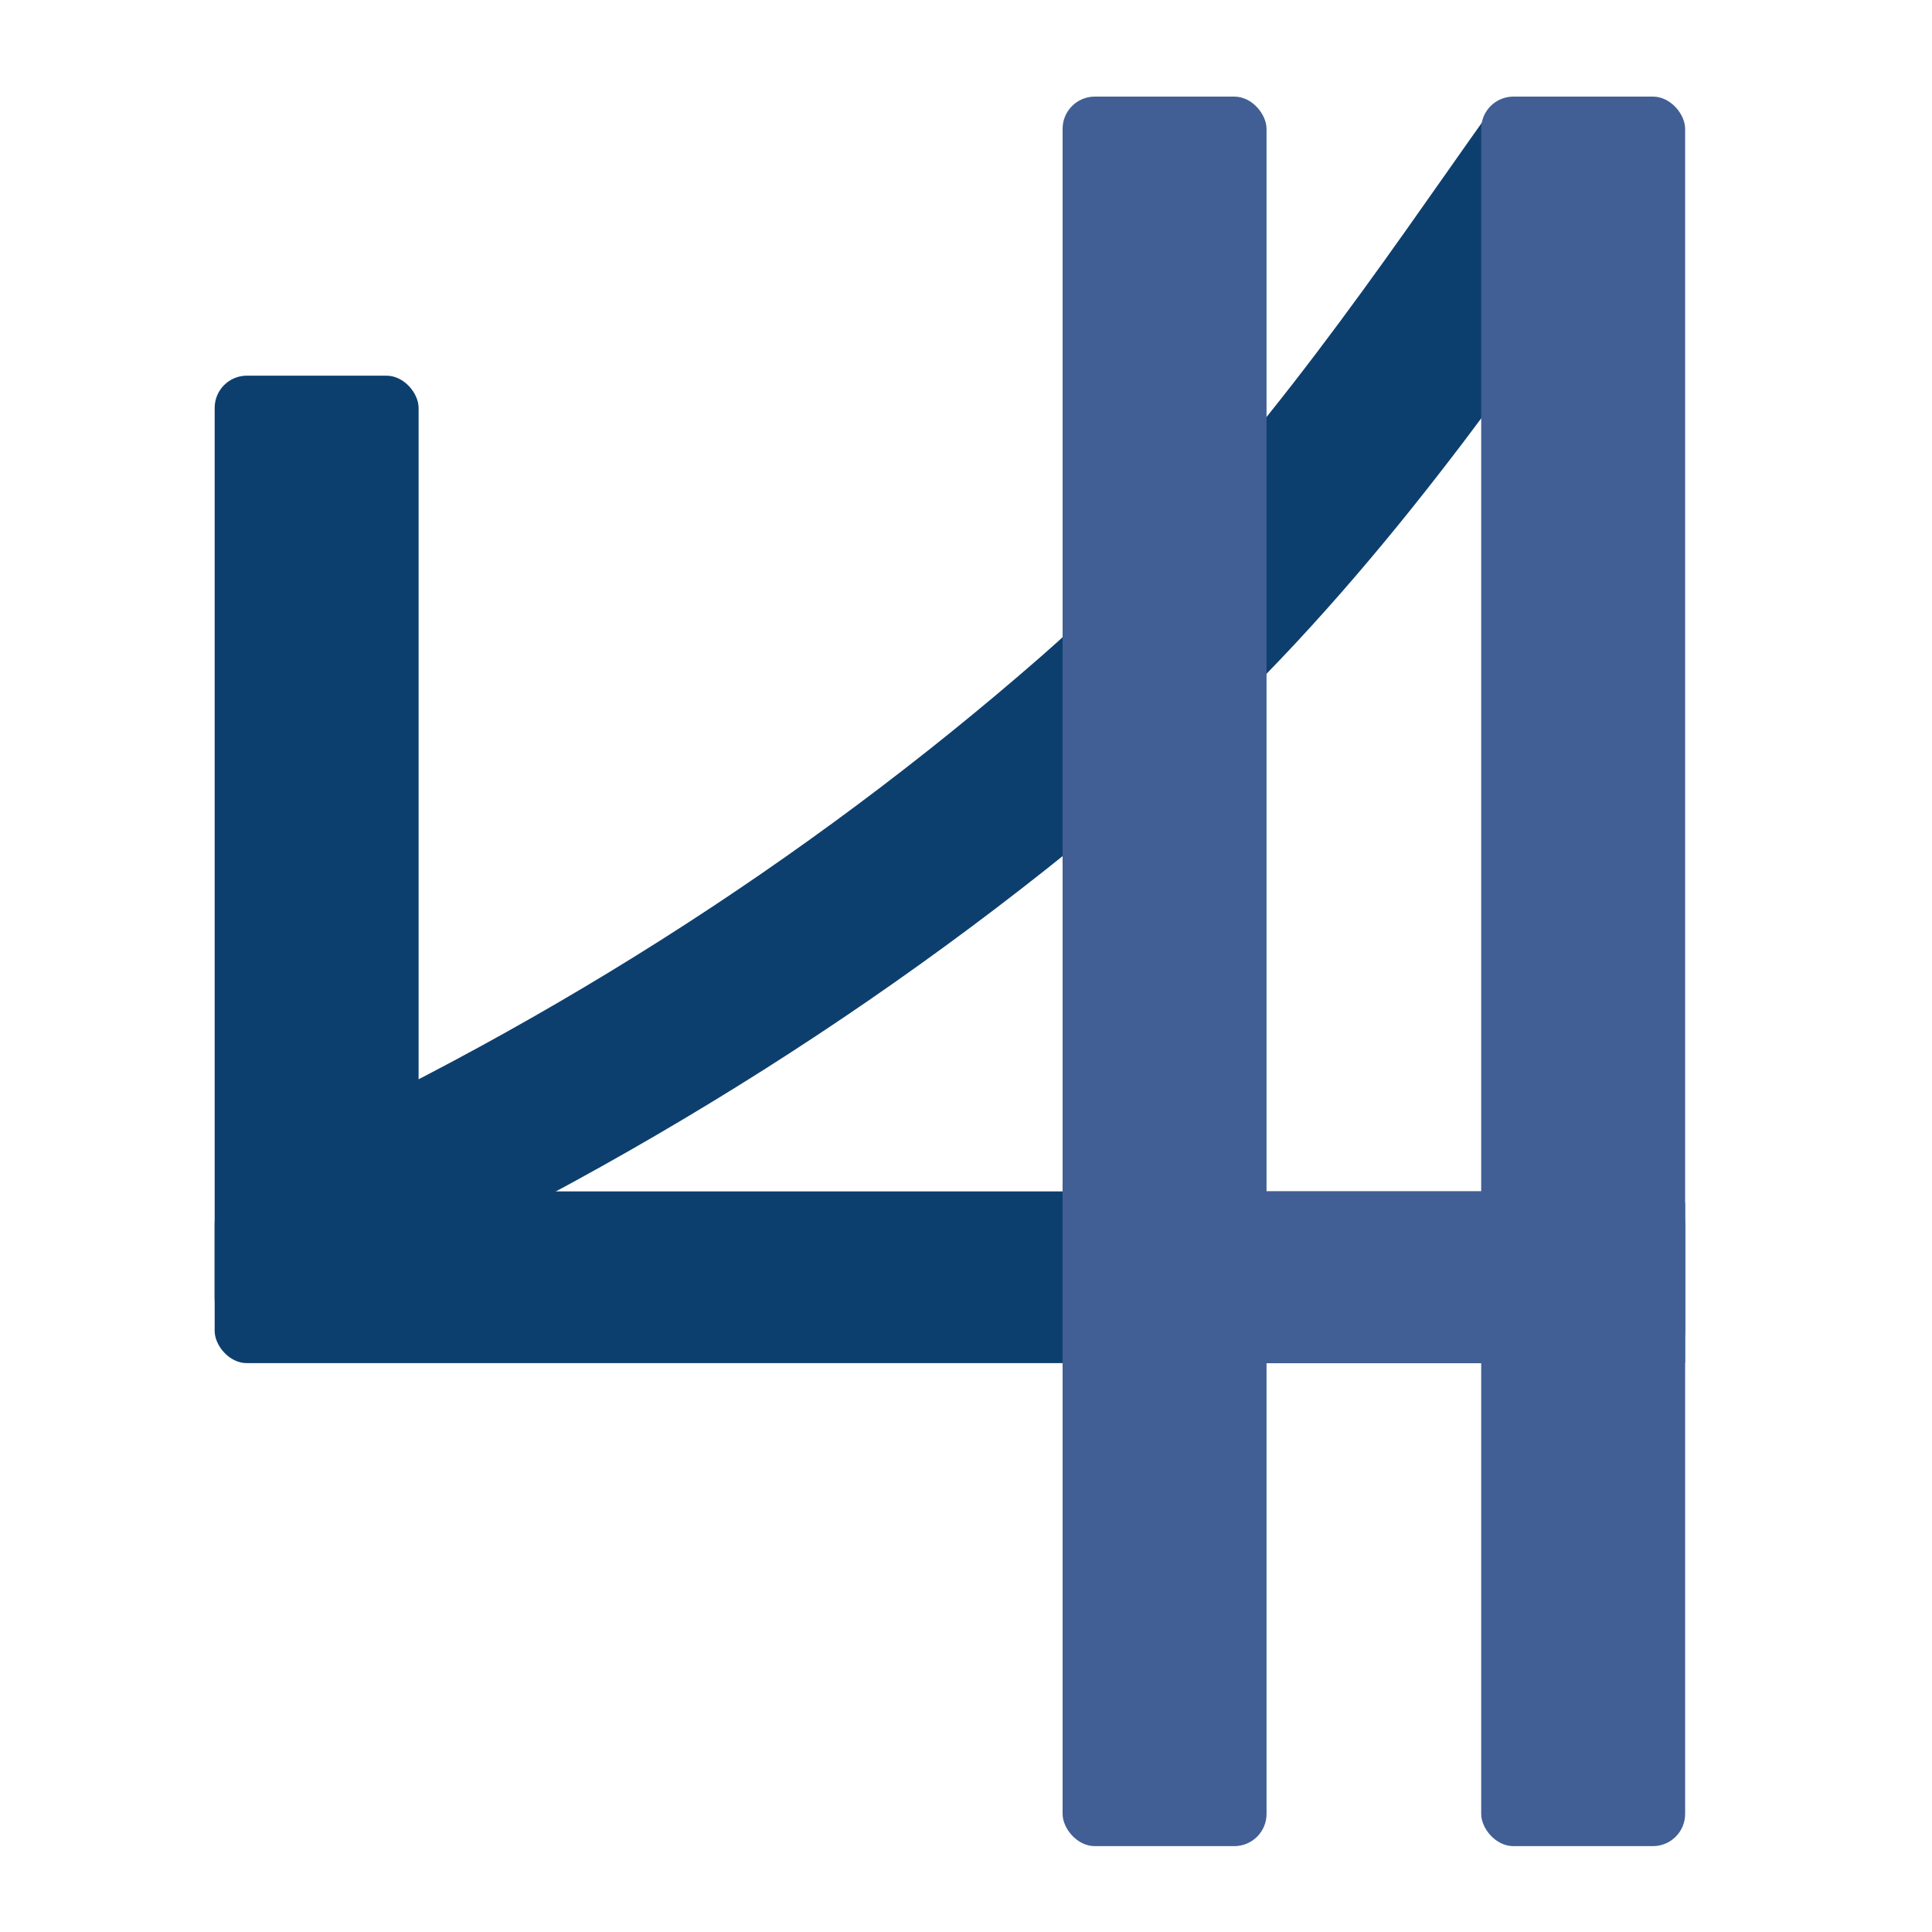
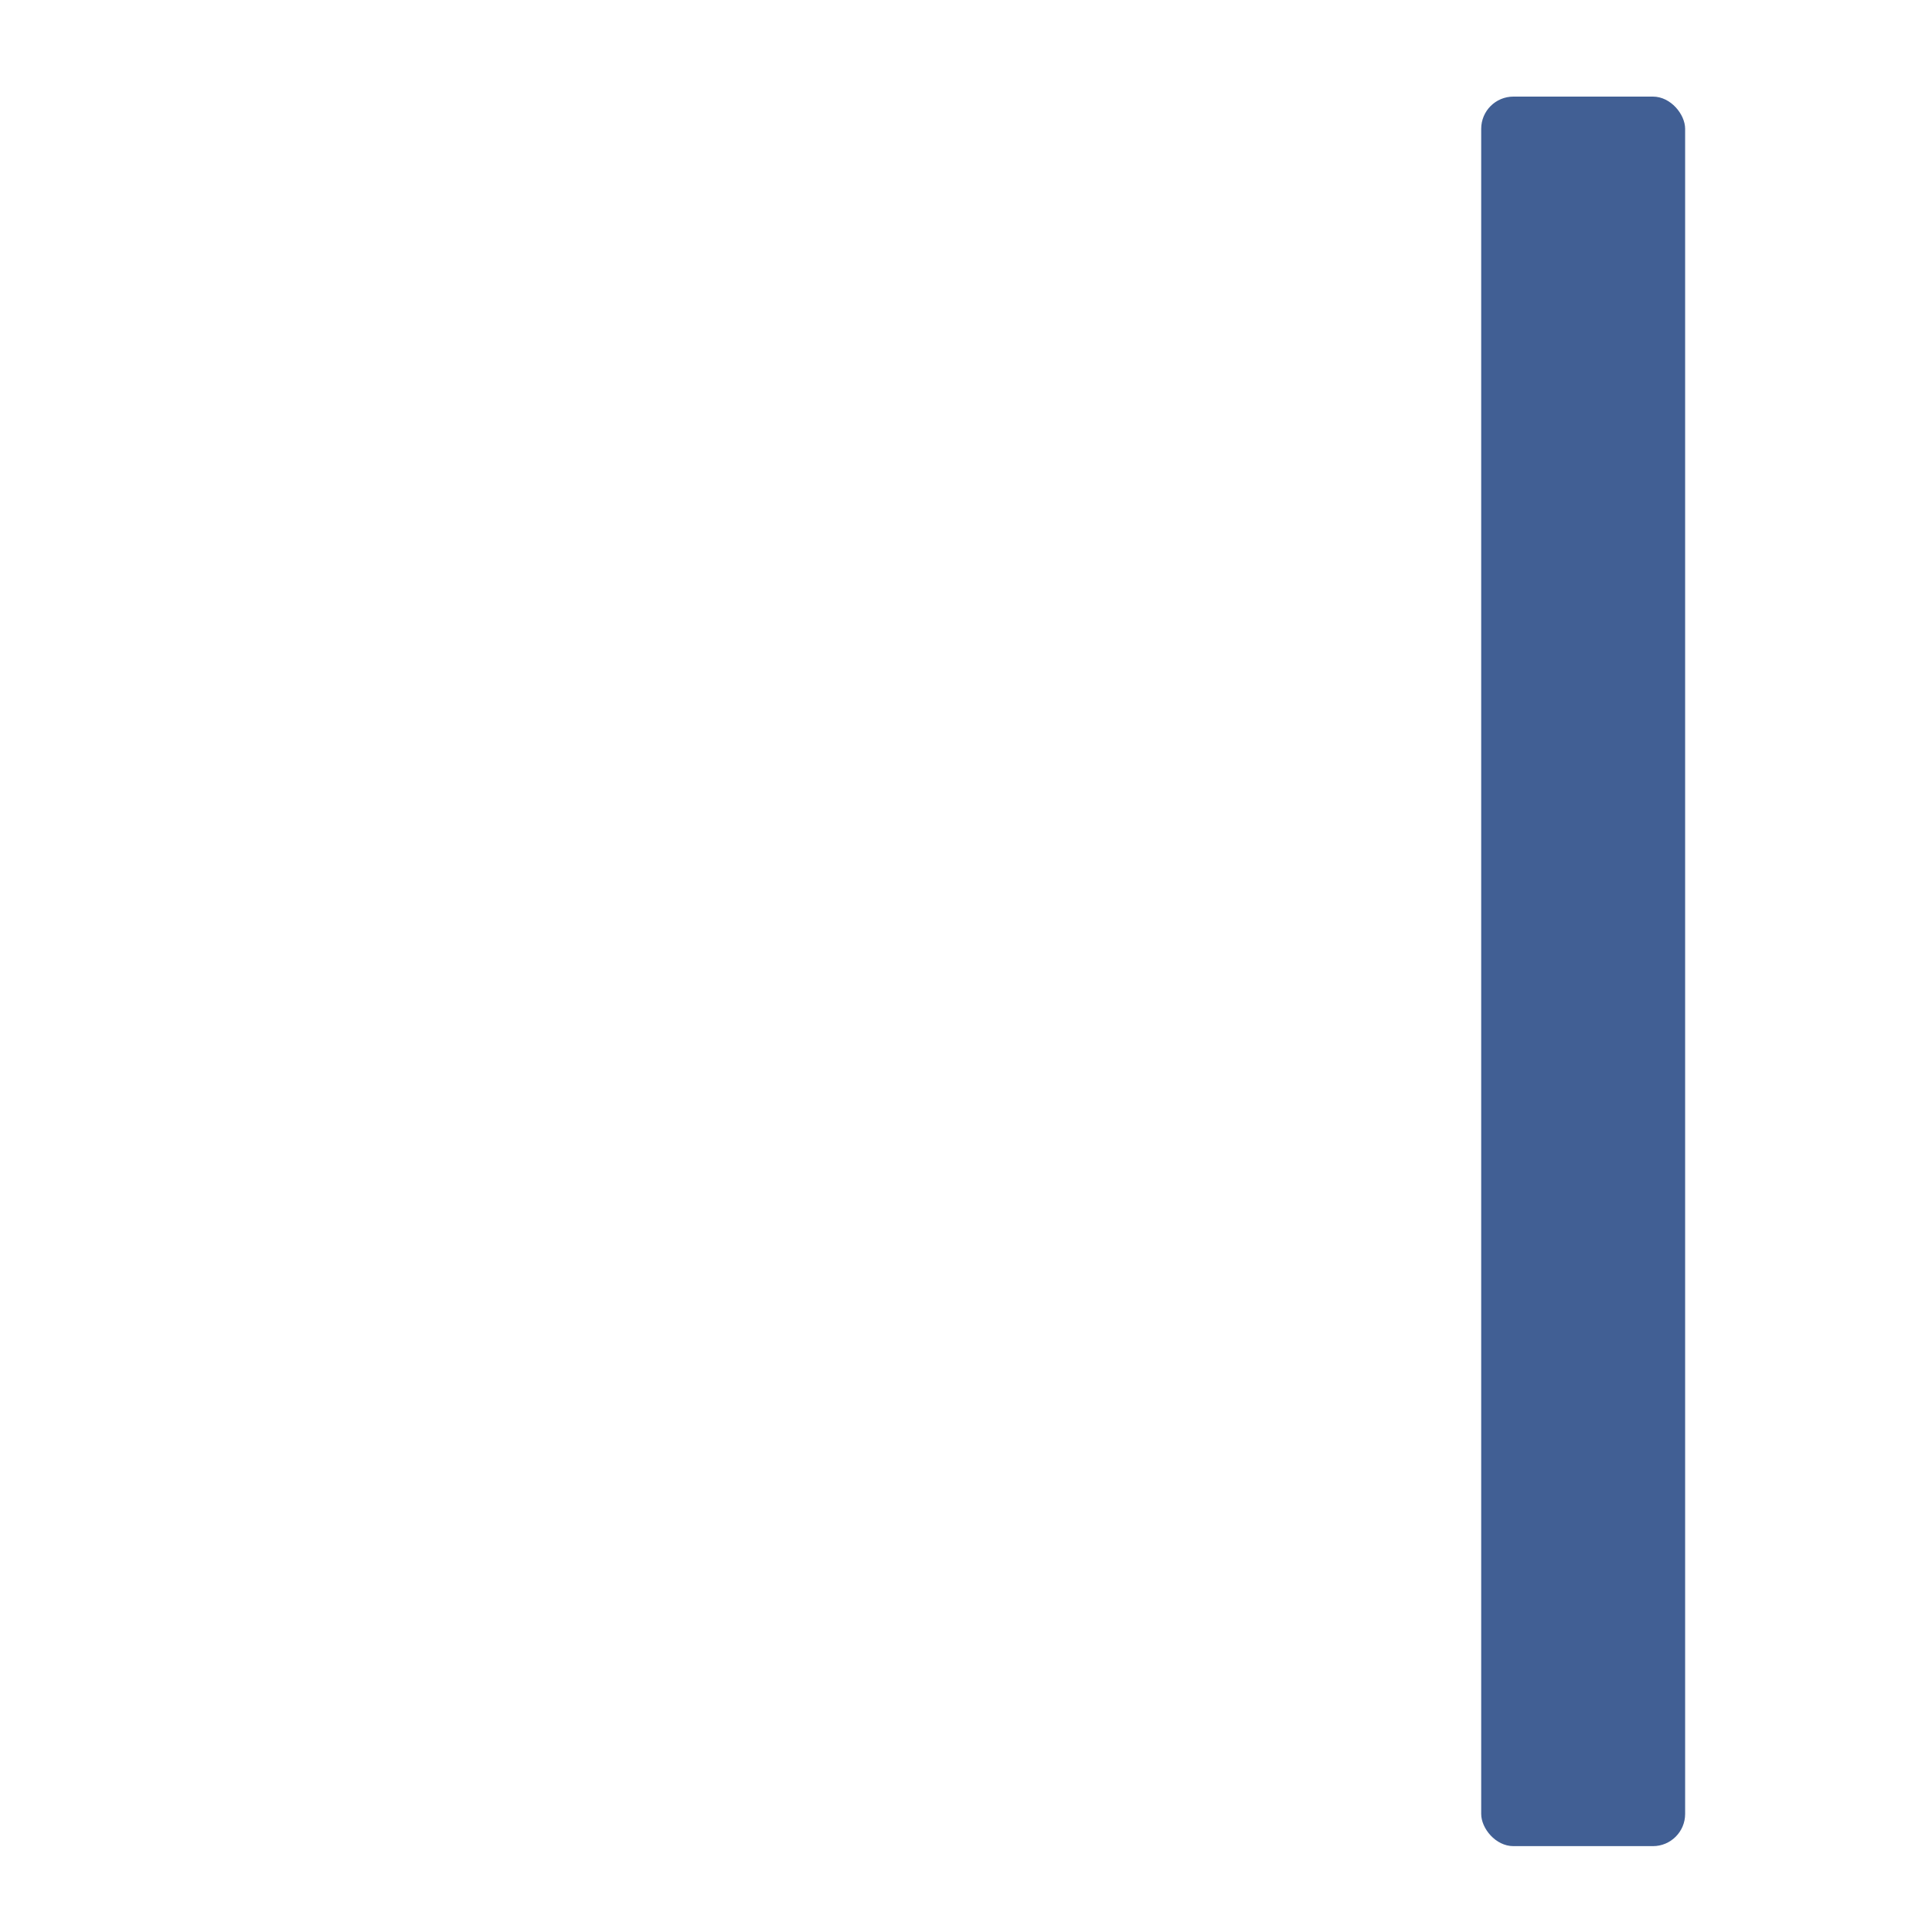
<svg xmlns="http://www.w3.org/2000/svg" width="180px" height="180px" viewBox="0 0 180 180" version="1.1">
  <title>Favicon - 180x</title>
  <desc>Created with Sketch.</desc>
  <g id="Favicon---180x" stroke="none" stroke-width="1" fill="none" fill-rule="evenodd">
    <g id="h4i-bridge-logo-copy-3" transform="translate(20, 9)" fill-rule="nonzero">
-       <rect id="Rectangle" fill="#0D3F6E" x="0" y="26" width="19" height="89" rx="3" />
-       <rect id="Rectangle" fill="#0D3F6E" x="0" y="102" width="137" height="16" rx="3" />
-       <path d="M9.338,113 L2,99.715 C29.631,87.48 54.944,71.428 77.011,52.146 C92.848,38.292 104.964,21.054 114.695,7.203 C116.232,5.014 117.693,2.938 119.078,1 L133,9.004 C131.637,10.907 130.202,12.951 128.691,15.1 C119.034,28.848 105.816,47.672 88.561,62.757 C65.255,83.123 38.521,100.077 9.338,113 L9.338,113 Z" id="Path" fill="#0D3F6E" />
-       <rect id="Rectangle" fill="#415F94" x="79" y="0" width="19" height="163" rx="3" />
      <rect id="Rectangle" fill="#415F94" x="118" y="0" width="19" height="163" rx="3" />
-       <path d="M81.557,102 L135.447,102 C136.305,102 137,102.586 137,103.308 L137,117.965 C137,117.974 136.996,117.983 136.988,117.99 C136.98,117.996 136.97,118 136.959,118 L80,118 L80,103.31 C80,102.962 80.163,102.628 80.456,102.383 C80.748,102.137 81.144,101.999 81.557,102 Z" id="Path" fill="#415F94" />
    </g>
  </g>
</svg>